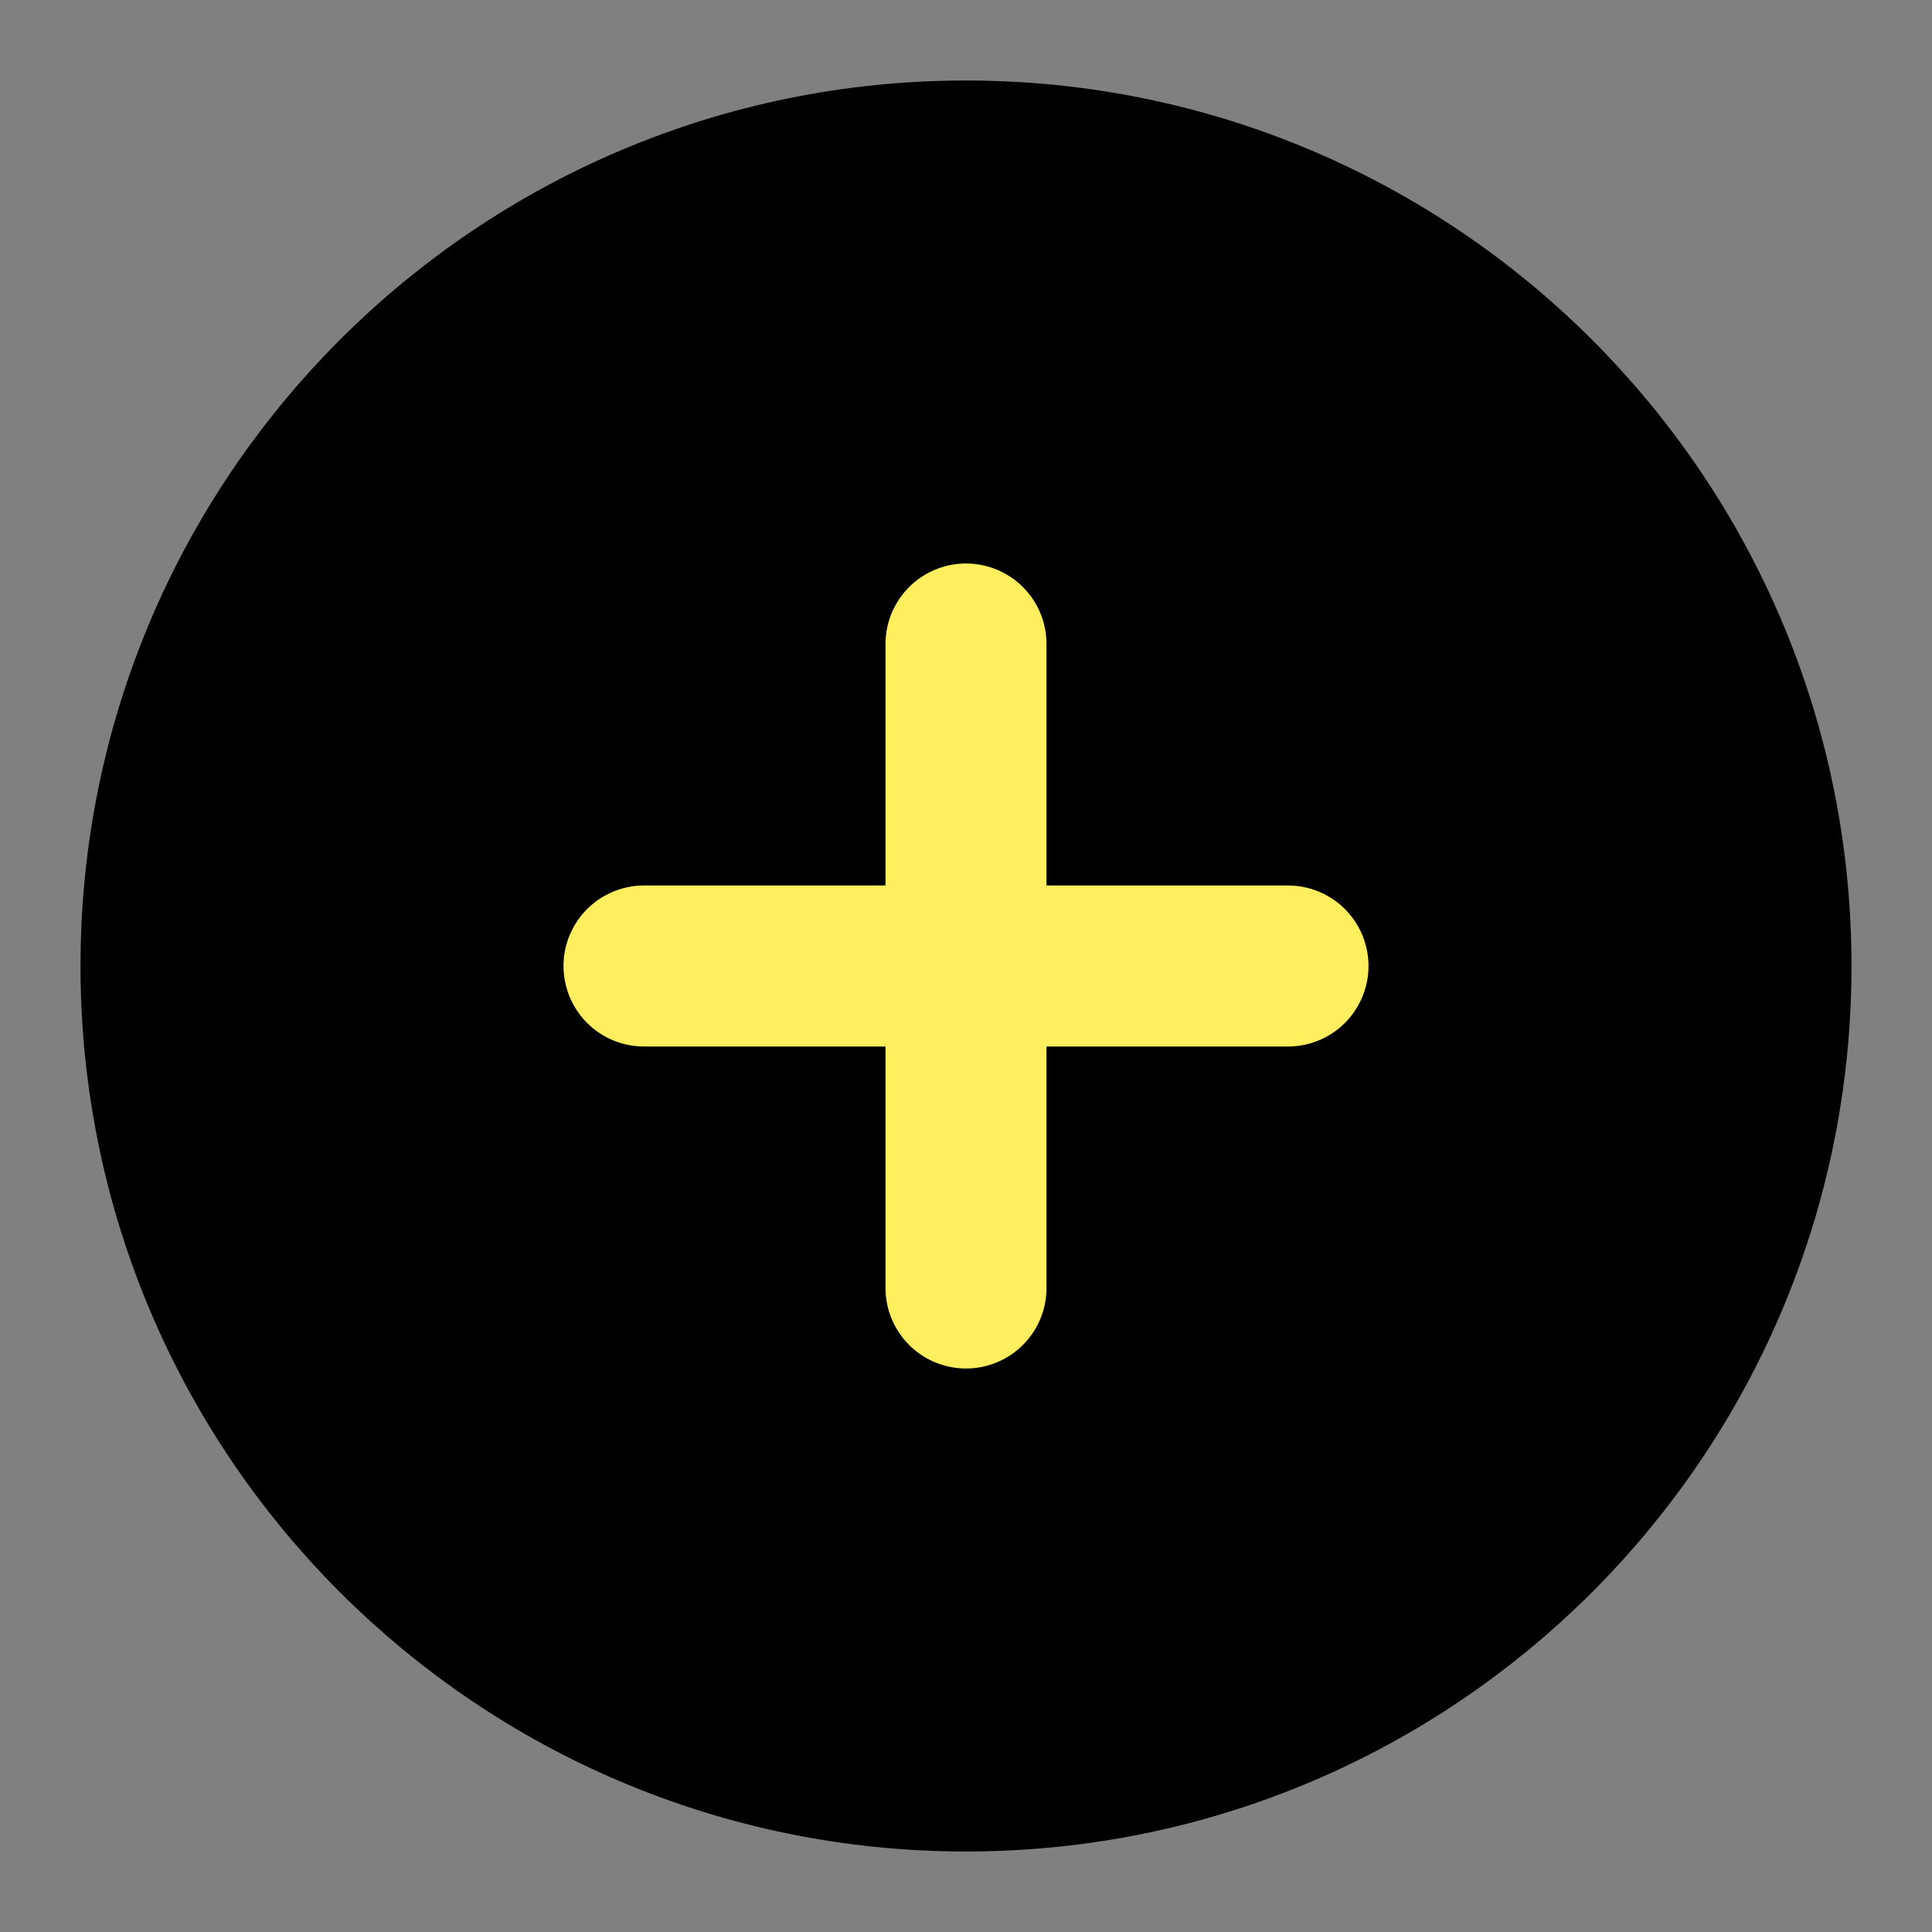
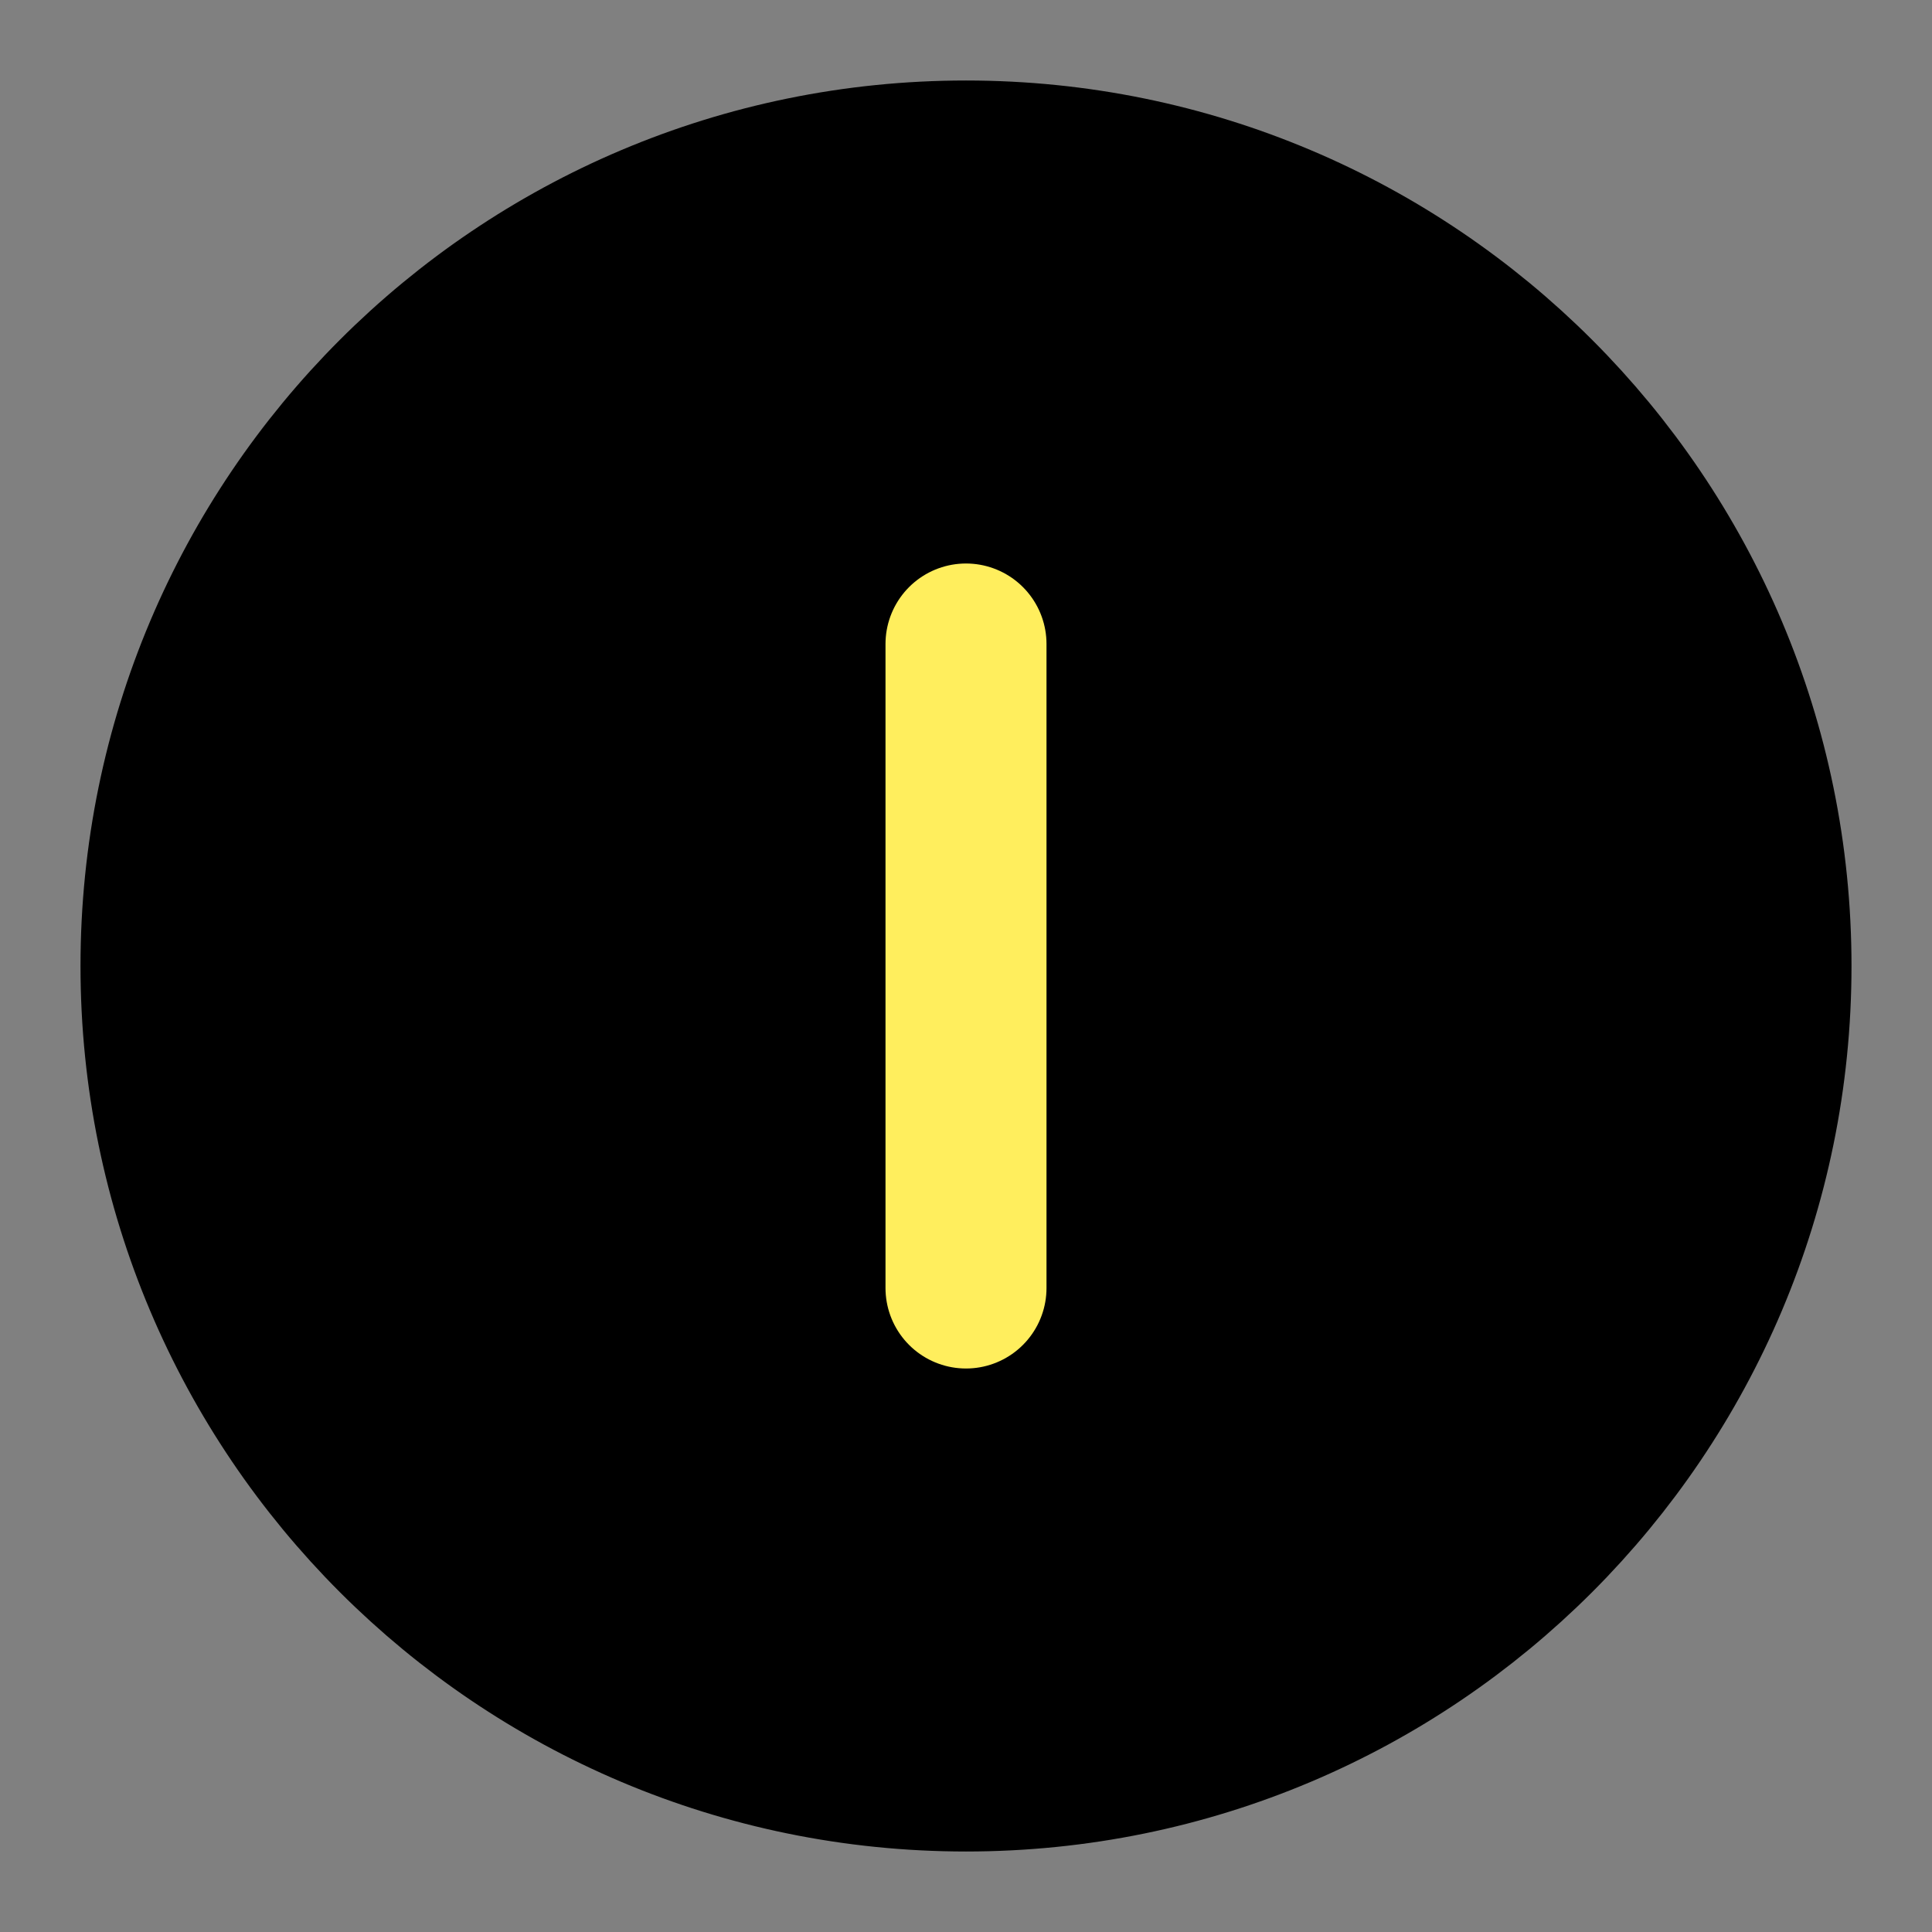
<svg xmlns="http://www.w3.org/2000/svg" viewBox="0 0 24 24" fill="none">
  <rect x="0" y="0" width="24" height="24" fill="#808080" stroke="none" />
-   <path d="M12 22C17.523 22 22 17.523 22 12C22 6.477 17.523 2 12 2C6.477 2 2 6.477 2 12C2 17.523 6.477 22 12 22Z" fill="black" stroke="black" stroke-width="2" stroke-linecap="round" stroke-linejoin="round" />
-   <path d="M8 12H16" stroke="#FFEE5D" stroke-width="2" stroke-linecap="round" stroke-linejoin="round" />
+   <path d="M12 22C17.523 22 22 17.523 22 12C22 6.477 17.523 2 12 2C6.477 2 2 6.477 2 12C2 17.523 6.477 22 12 22" fill="black" stroke="black" stroke-width="2" stroke-linecap="round" stroke-linejoin="round" />
  <path d="M12 8V16" stroke="#FFEE5D" stroke-width="2" stroke-linecap="round" stroke-linejoin="round" />
</svg>